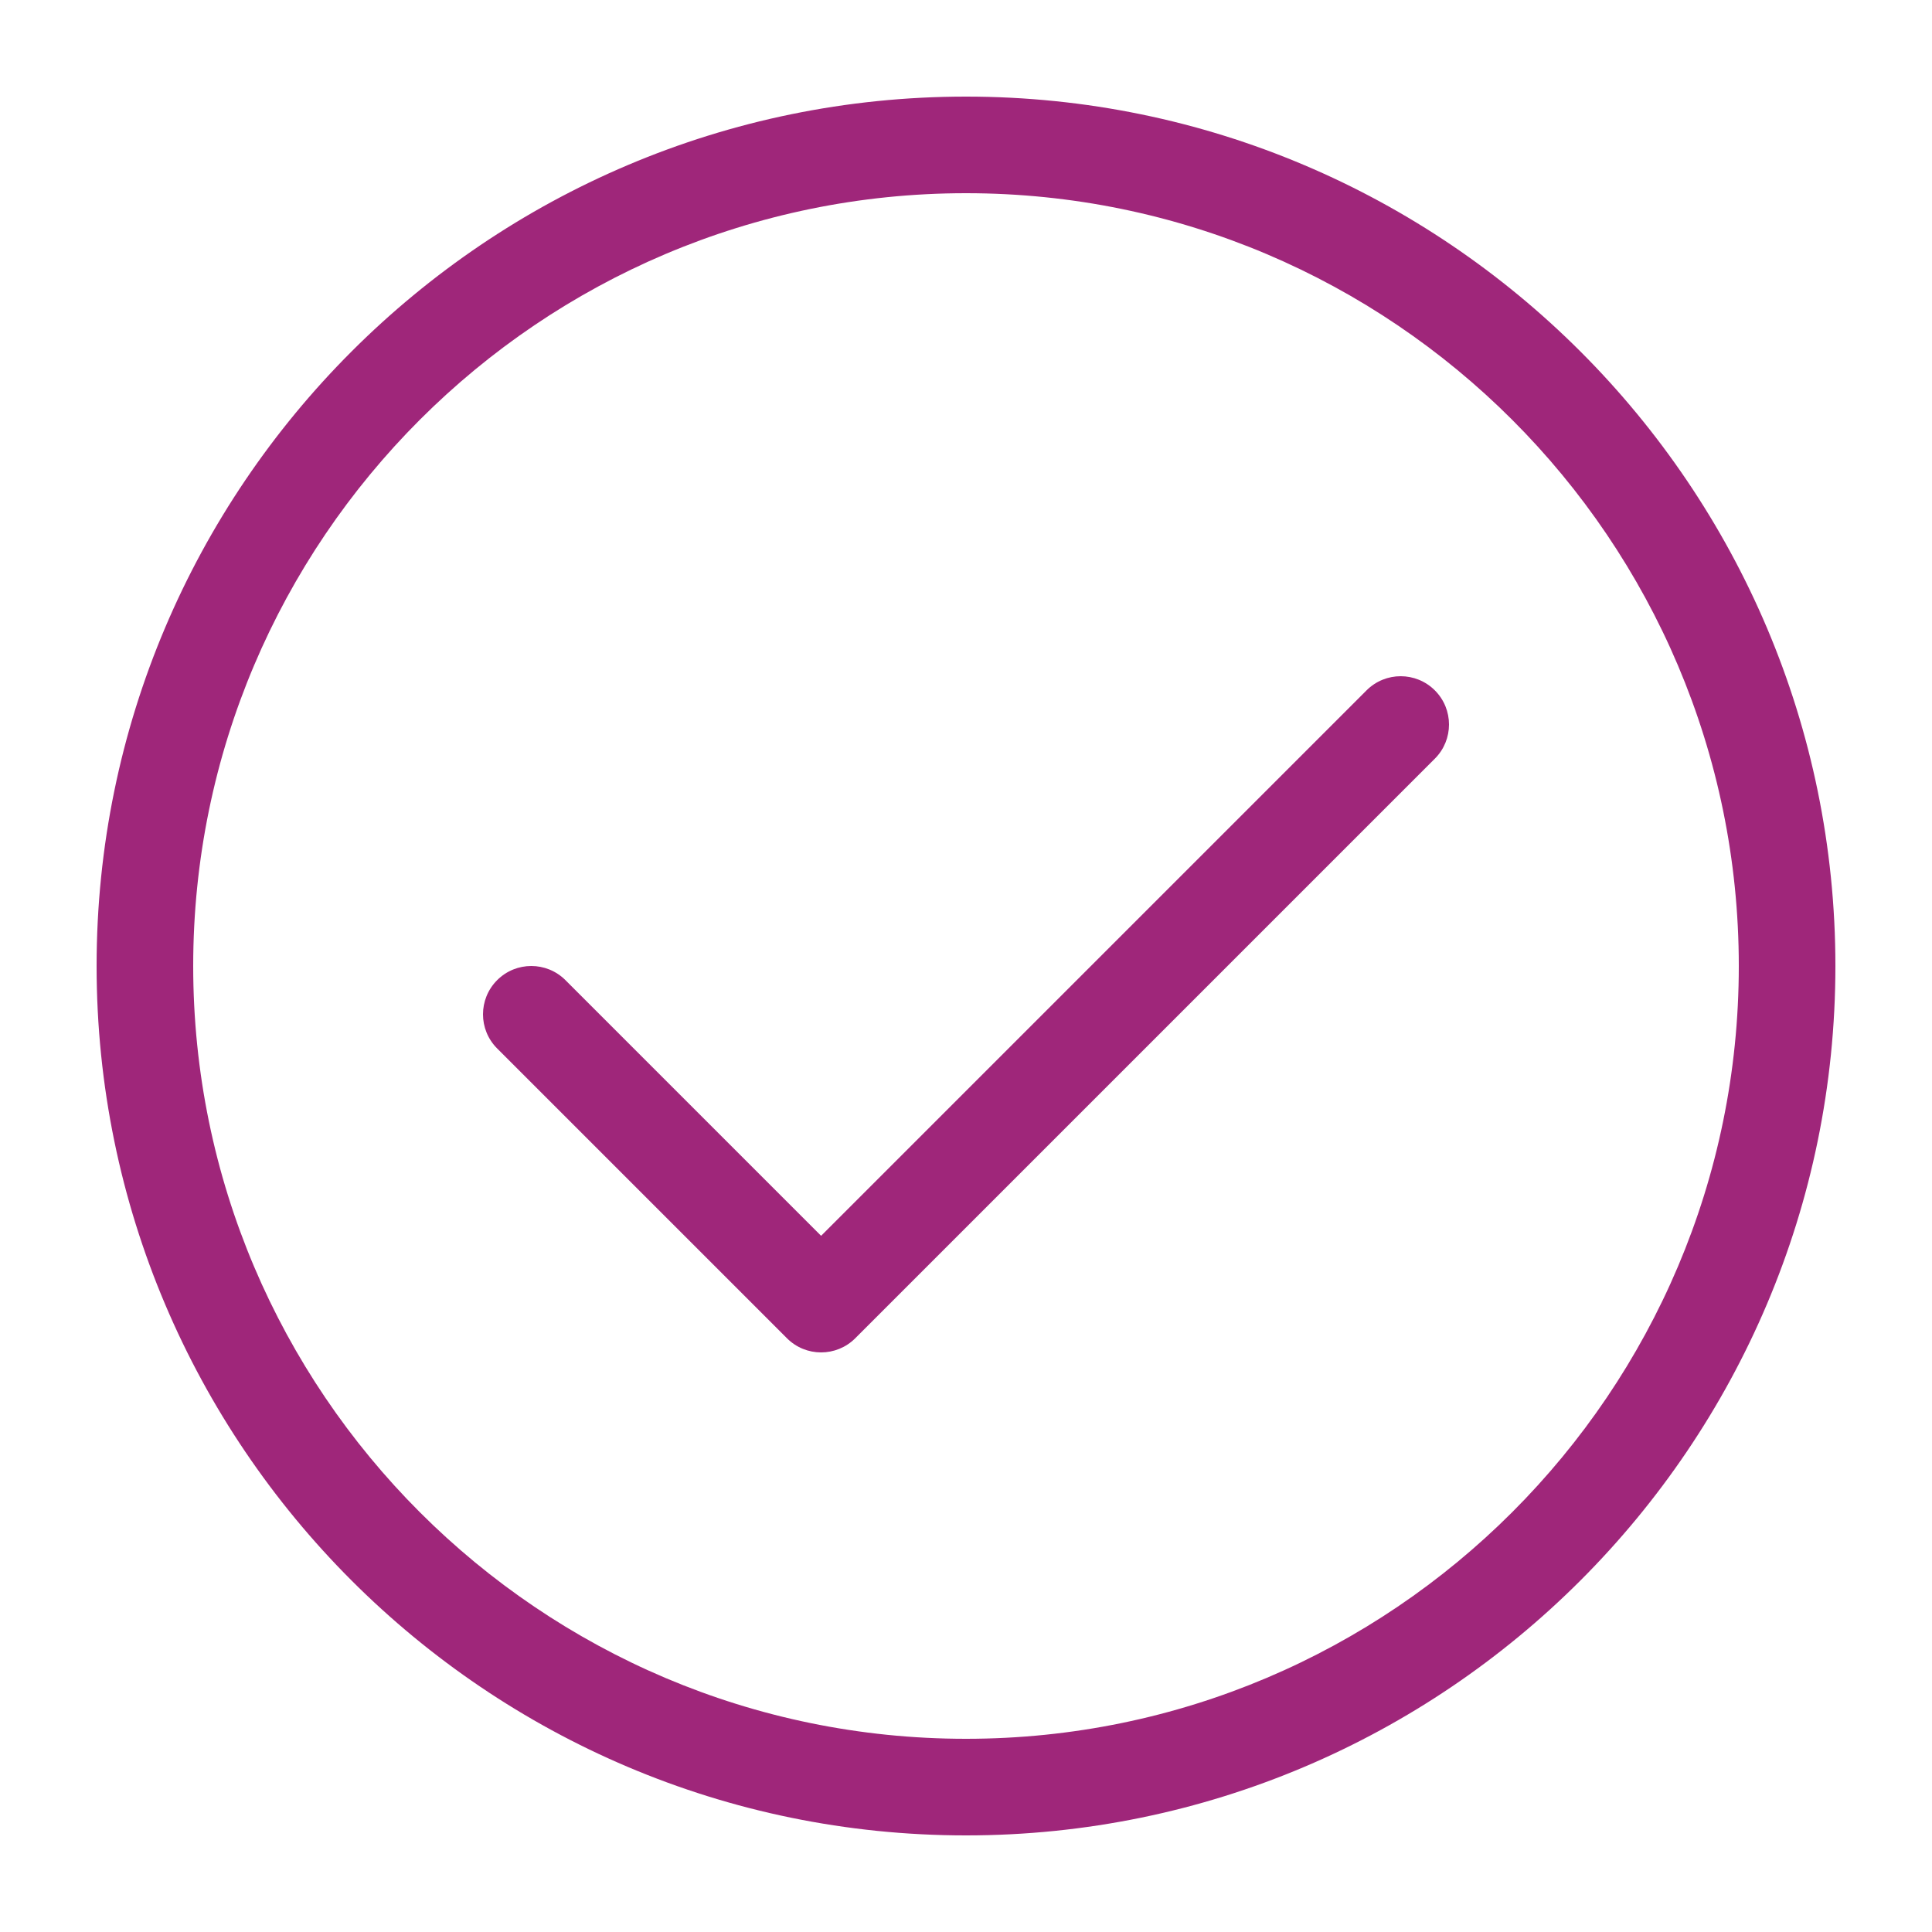
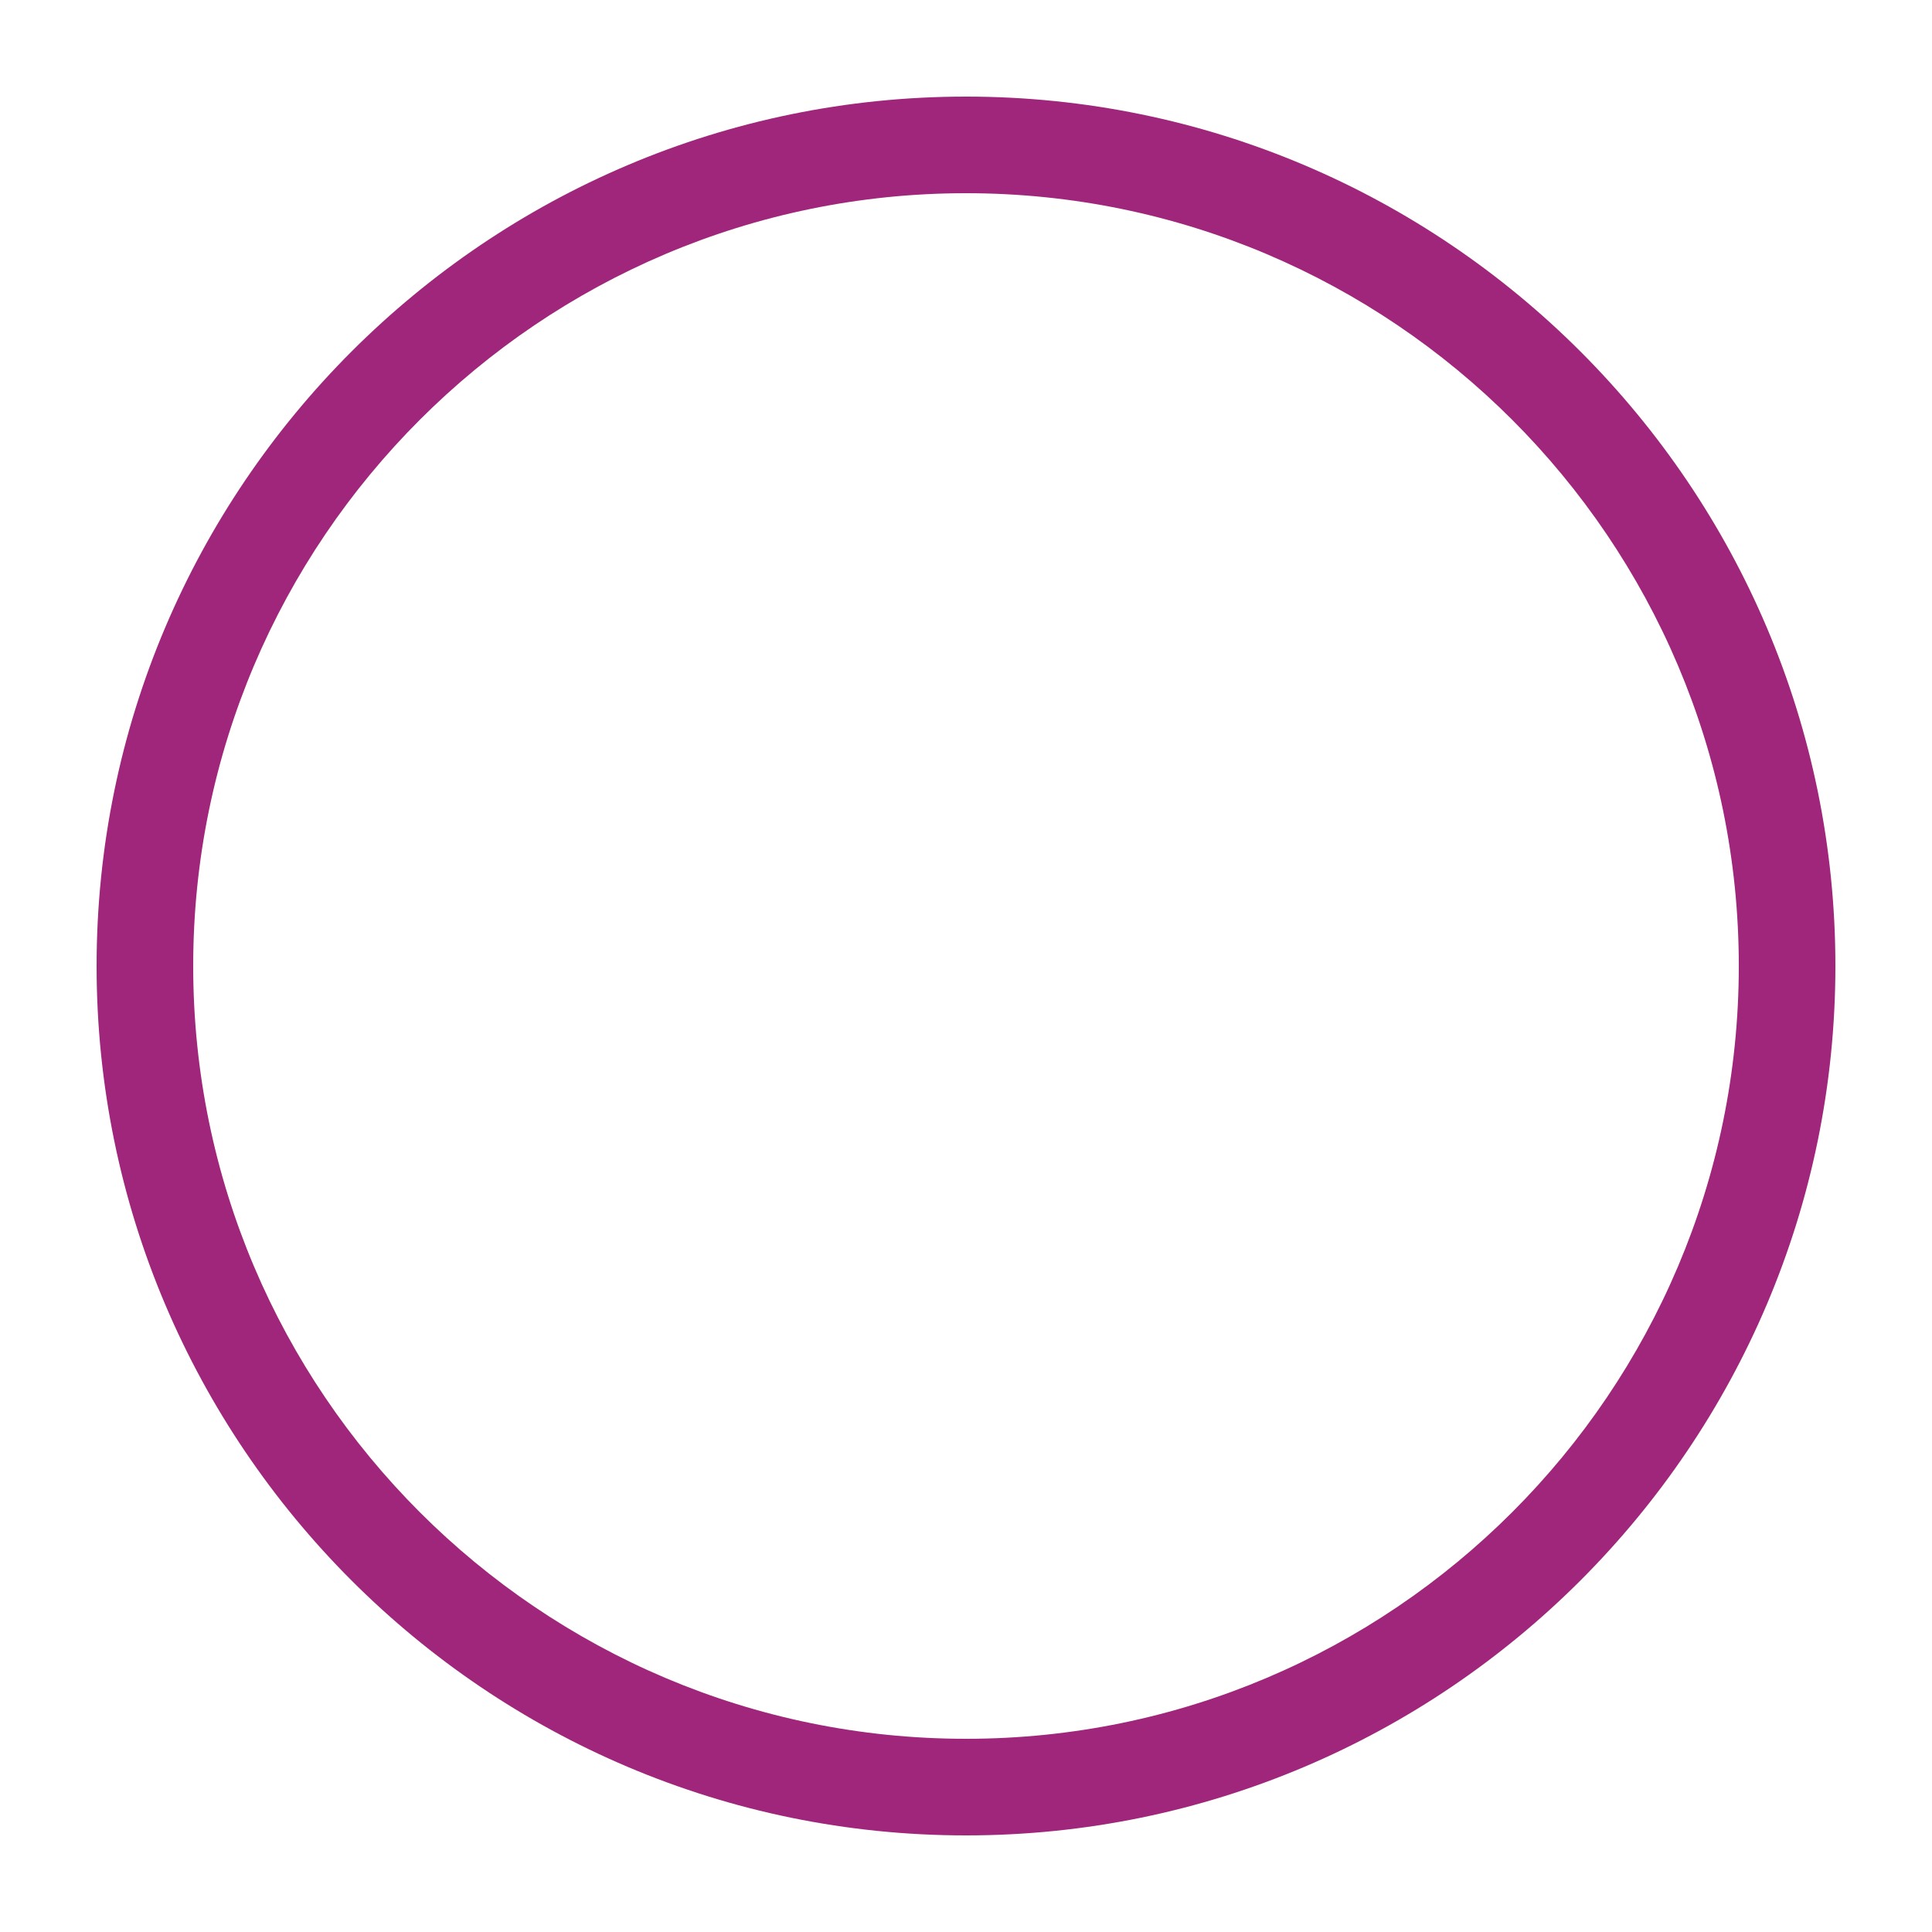
<svg xmlns="http://www.w3.org/2000/svg" width="1200pt" height="1200pt" version="1.1" viewBox="0 0 1200 1200">
  <g fill="#9f267a">
    <path d="m600 60c-297.76 0-540 242.24-540 540s242.24 540 540 540 540-242.24 540-540-242.24-540-540-540zm0 1020c-264.67 0-480-215.33-480-480s215.33-480 480-480 480 215.33 480 480-215.33 480-480 480z" />
-     <path d="m848.79 428.79-338.79 338.79-158.79-158.79c-11.723-11.723-30.707-11.723-42.422 0-11.711 11.723-11.723 30.707 0 42.422l180 180c5.859 5.863 13.527 8.793 21.207 8.793s15.348-2.93 21.215-8.785l360-360c11.723-11.723 11.723-30.707 0-42.422-11.723-11.707-30.707-11.723-42.43-0.008z" />
  </g>
</svg>